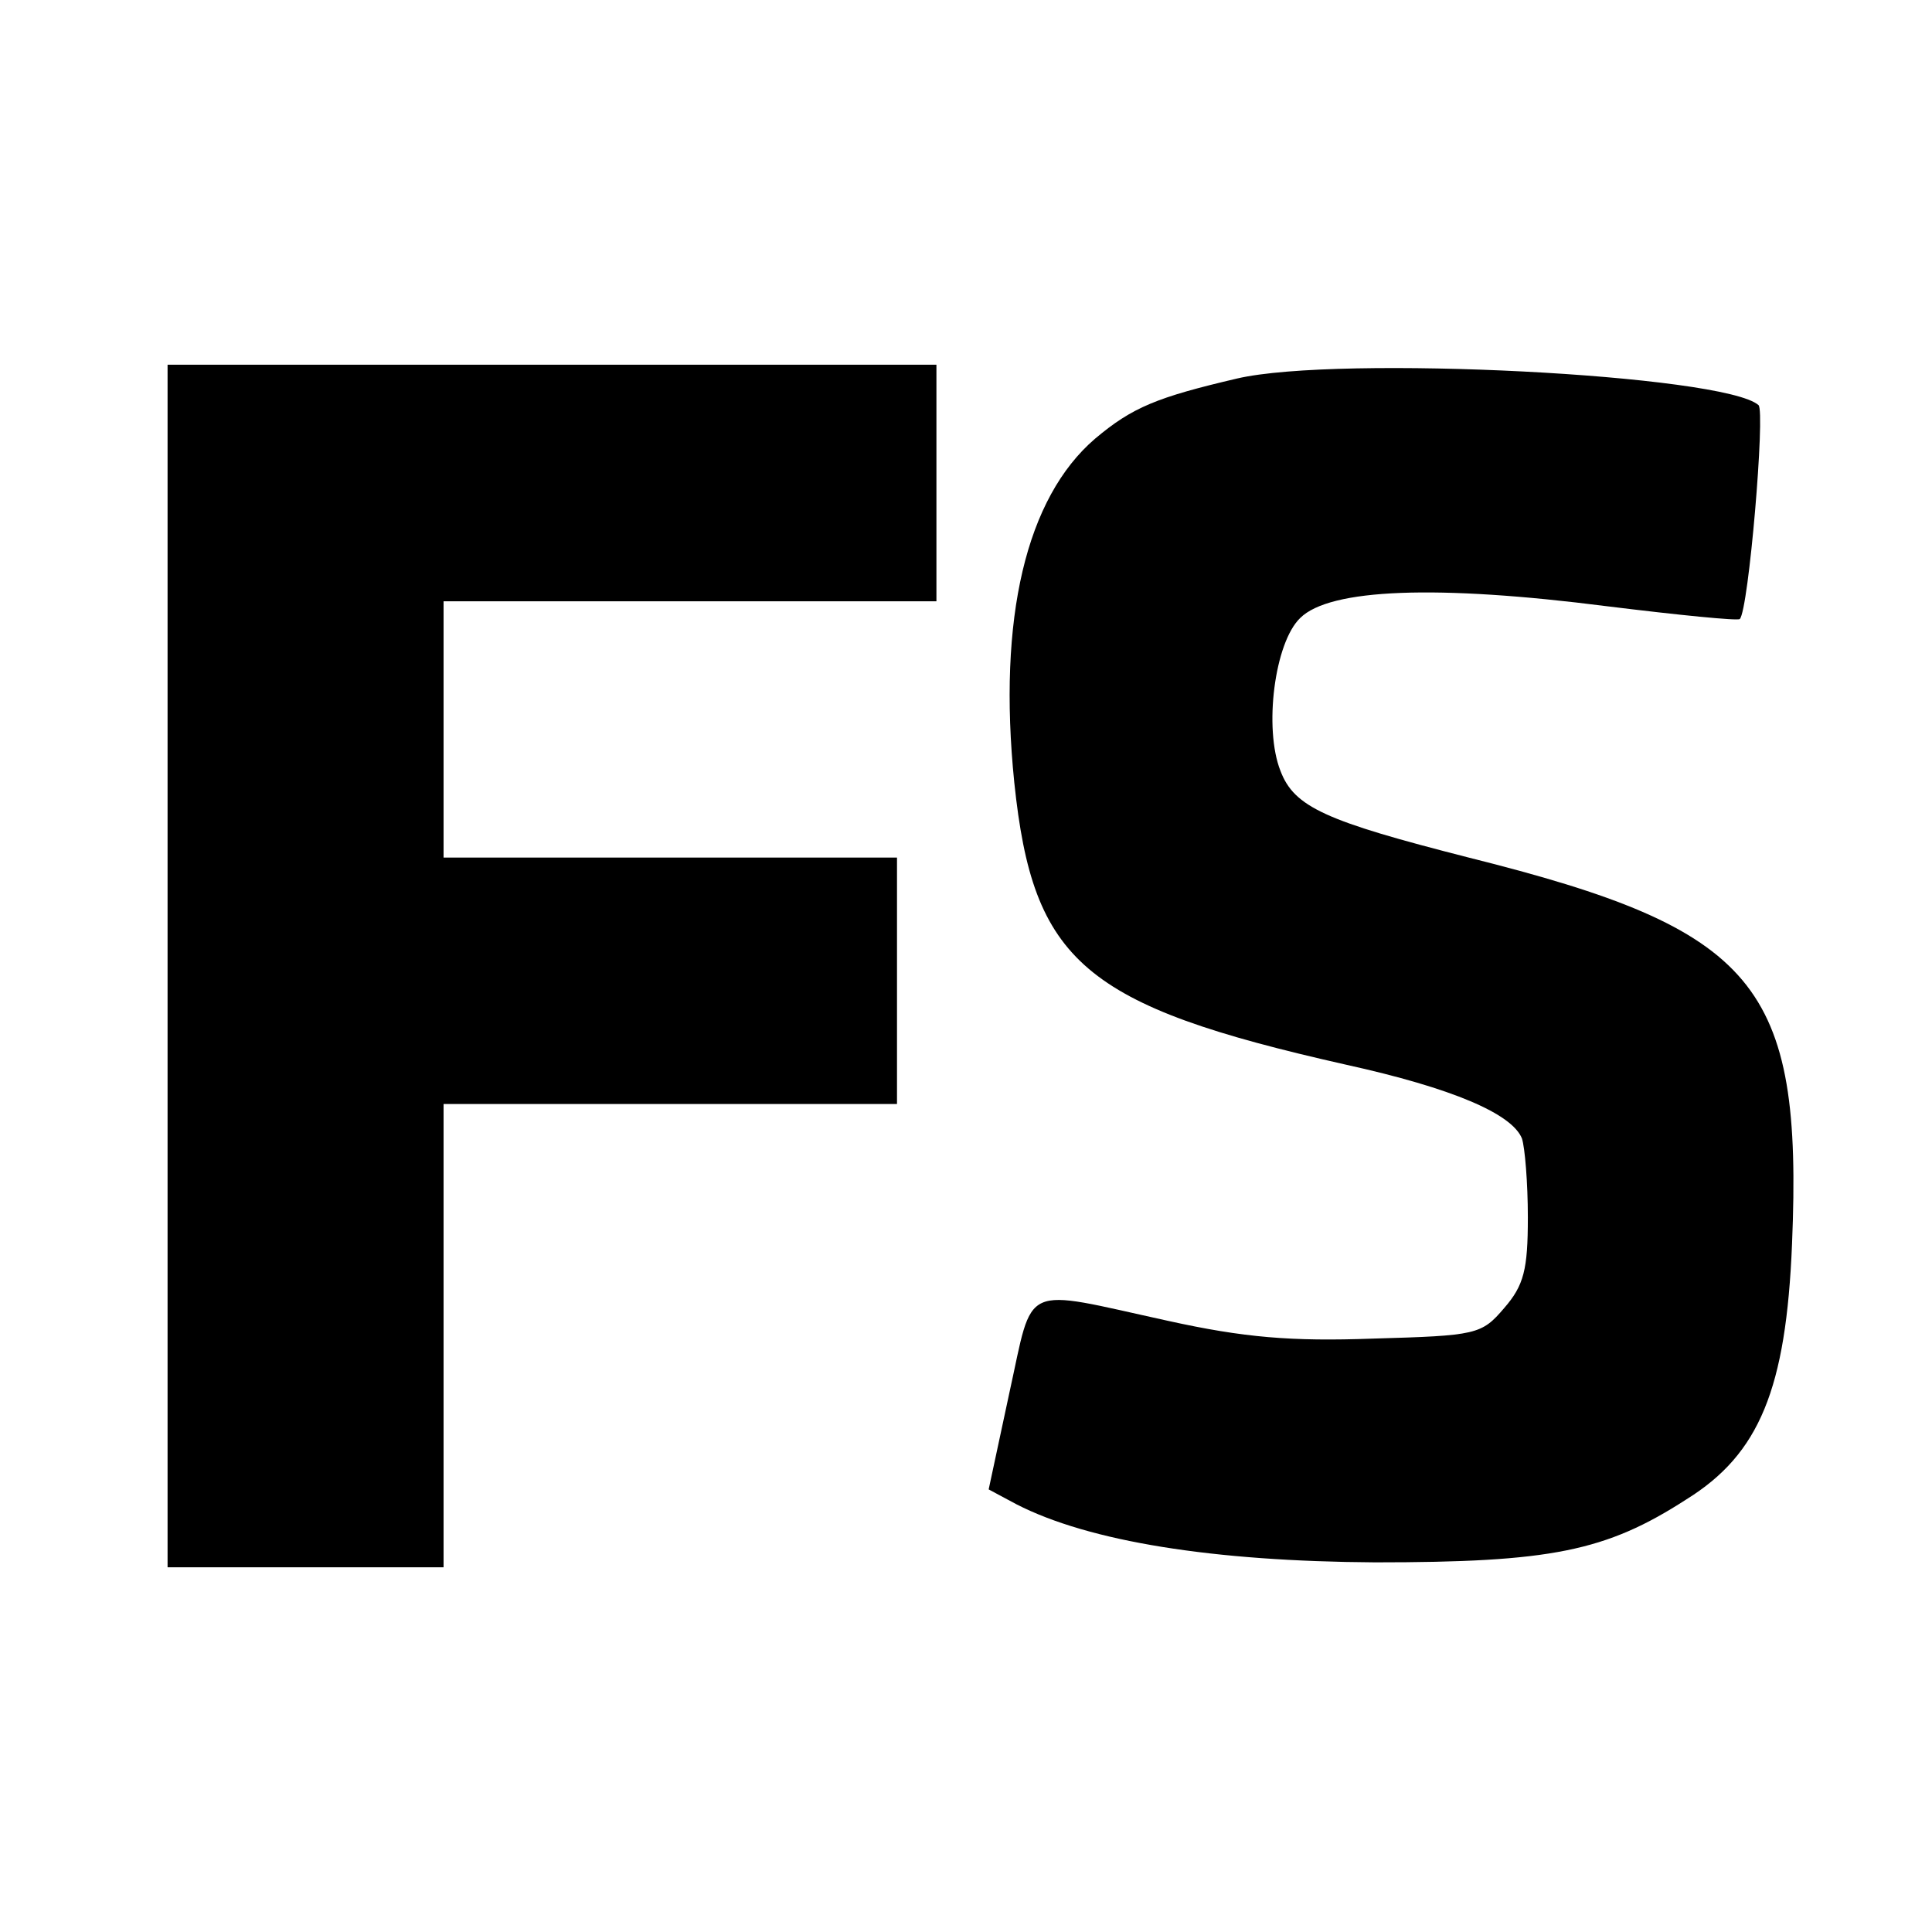
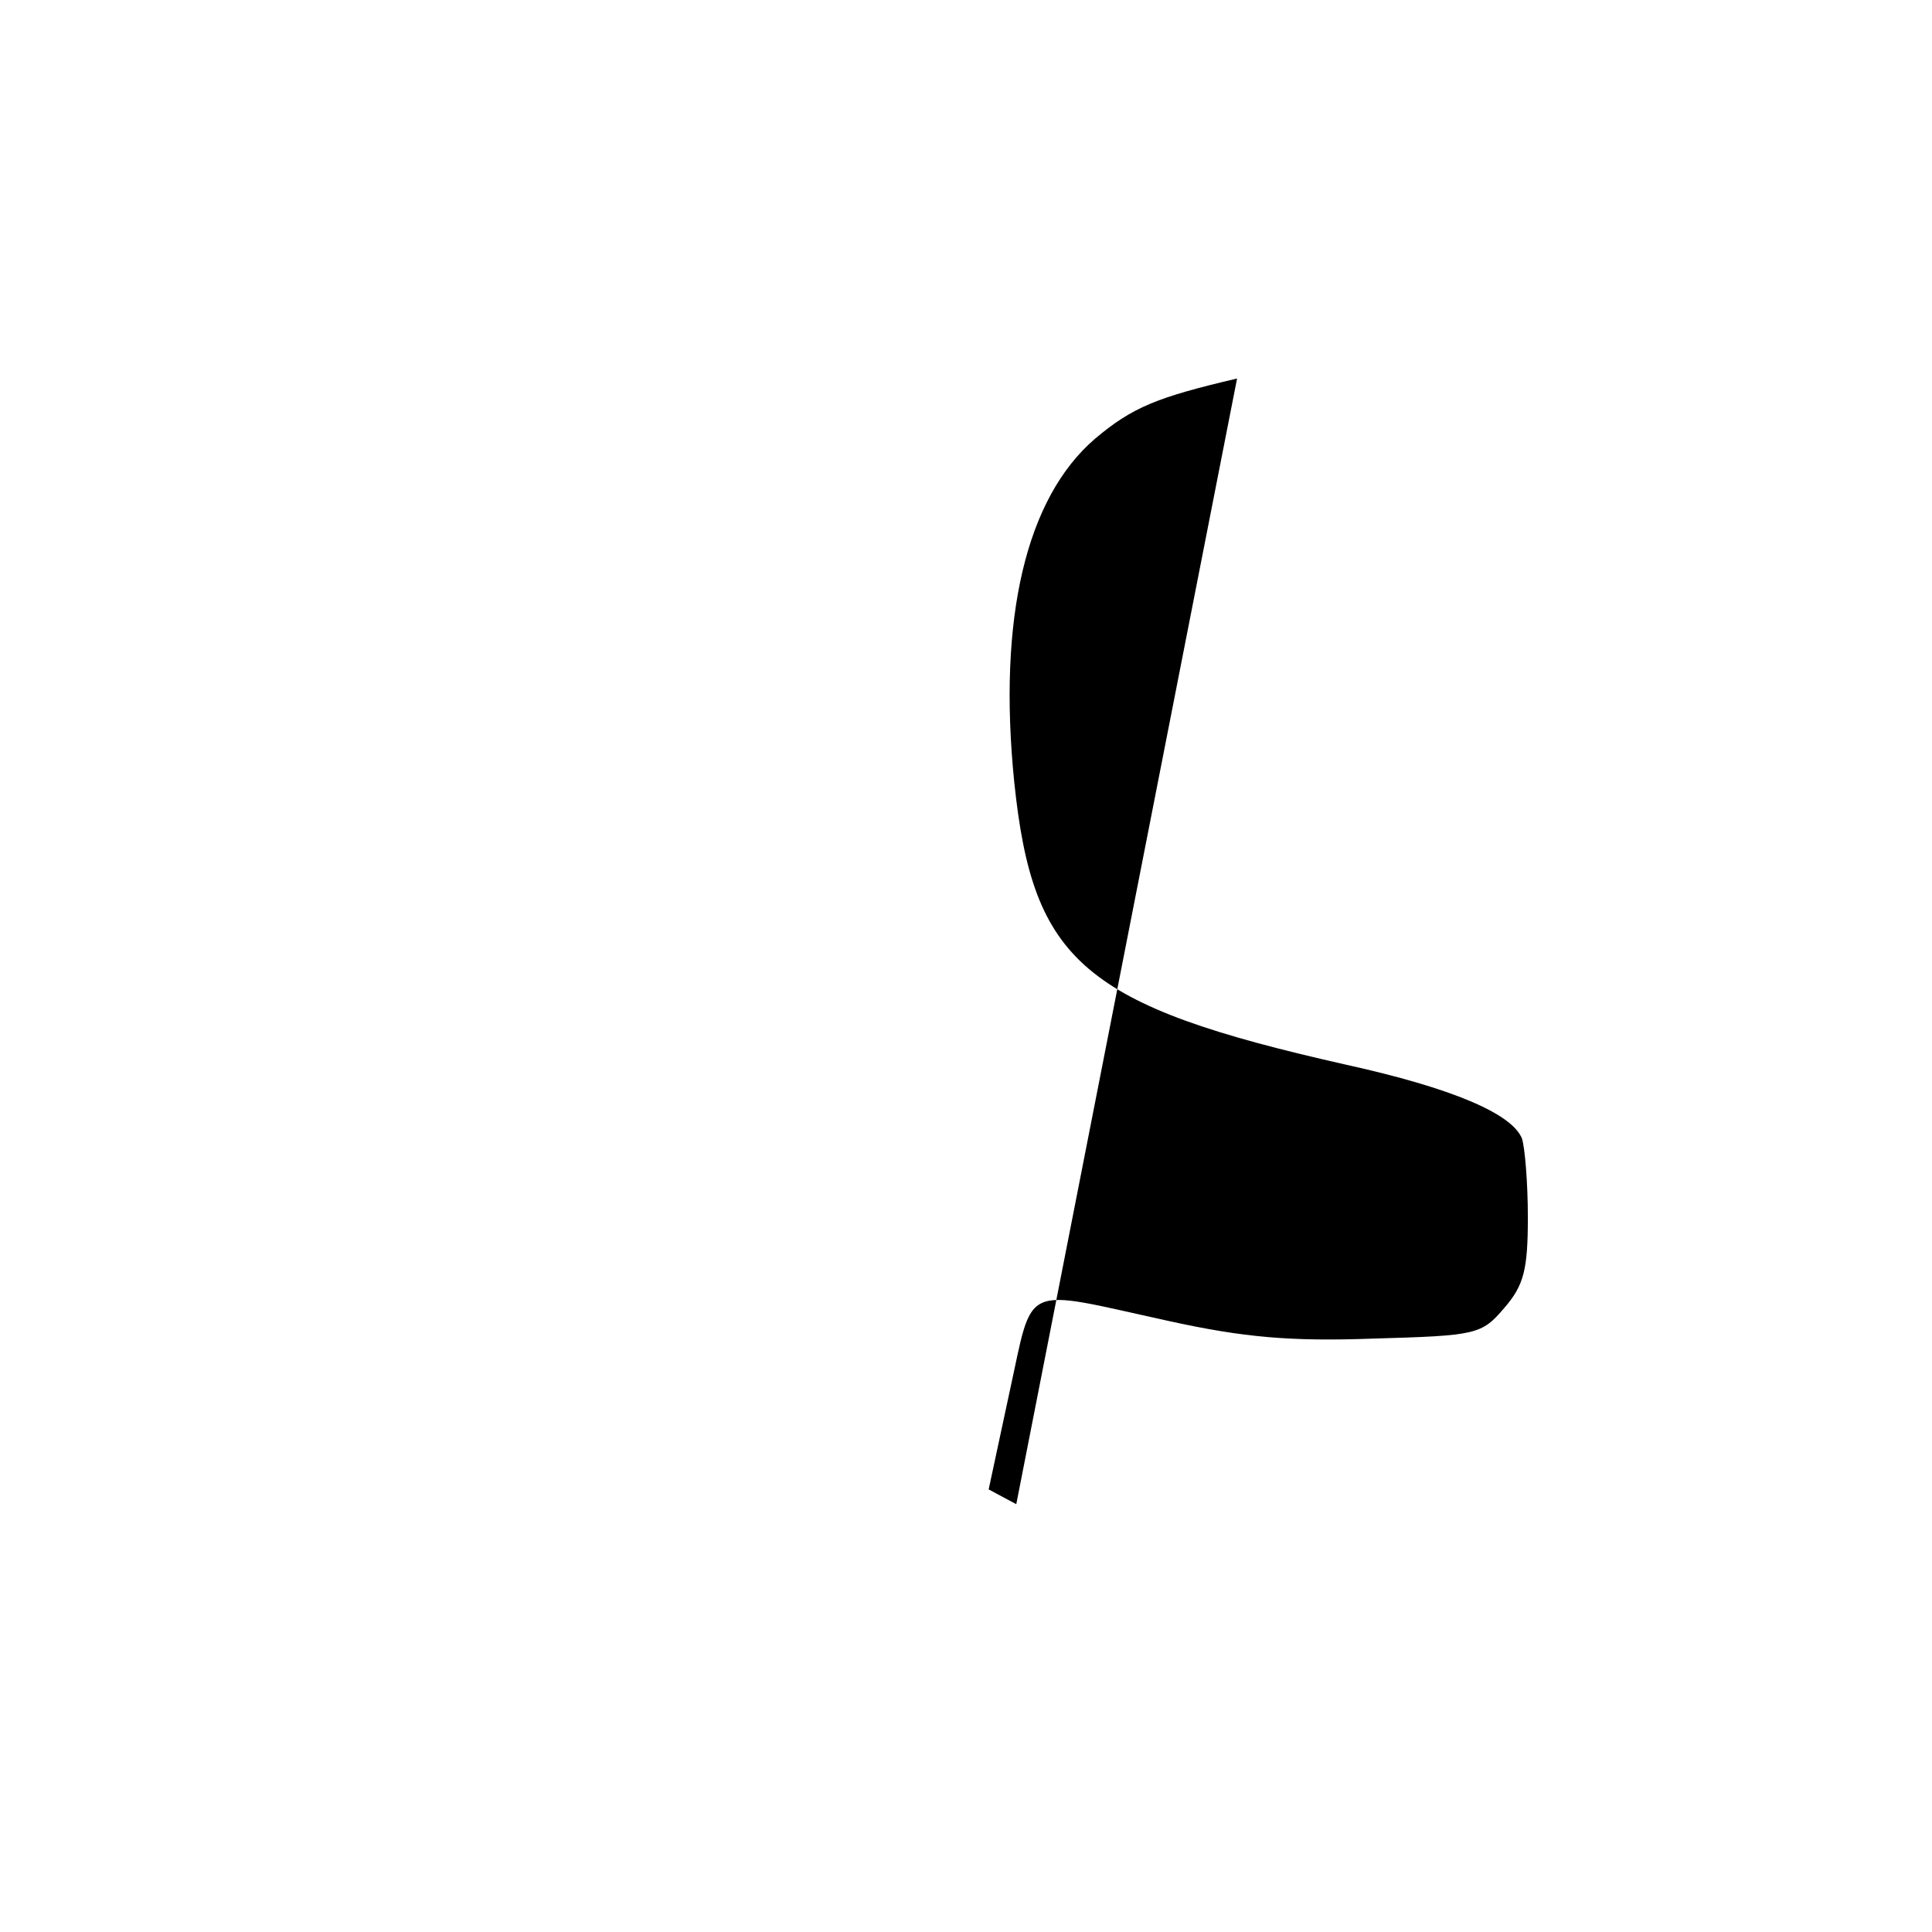
<svg xmlns="http://www.w3.org/2000/svg" version="1.0" width="196pt" height="196pt" viewBox="0 0 196 196" preserveAspectRatio="xMidYMid meet">
  <g transform="translate(0,196) scale(0.1,-0.1)" fill="#000000" stroke="none">
-     <path d="M170 980 l0 -610 140 0 140 0 0 235 0 235 230 0 230 0 0 125 0 125 -230 0 -230 0 0 130 0 130 250 0 250 0 0 120 0 120 -390 0 -390 0 0 -610z" />
-     <path d="M1255 1576 c-81 -19 -106 -29 -144 -61 -70 -60 -99 -182 -82 -349 19 -182 70 -226 336 -286 109 -24 169 -50 179 -75 3 -9 6 -45 6 -80 0 -53 -4 -69 -24 -92 -23 -27 -28 -28 -133 -31 -83 -3 -131 1 -208 18 -151 33 -136 40 -161 -73 l-21 -98 28 -15 c74 -38 200 -58 364 -59 178 0 234 11 316 64 74 46 101 112 107 259 11 264 -36 319 -328 392 -145 37 -177 51 -191 88 -17 43 -6 130 20 155 30 30 139 34 311 12 73 -9 133 -15 135 -13 9 9 26 211 19 217 -35 31 -426 51 -529 27z" />
+     <path d="M1255 1576 c-81 -19 -106 -29 -144 -61 -70 -60 -99 -182 -82 -349 19 -182 70 -226 336 -286 109 -24 169 -50 179 -75 3 -9 6 -45 6 -80 0 -53 -4 -69 -24 -92 -23 -27 -28 -28 -133 -31 -83 -3 -131 1 -208 18 -151 33 -136 40 -161 -73 l-21 -98 28 -15 z" />
  </g>
</svg>